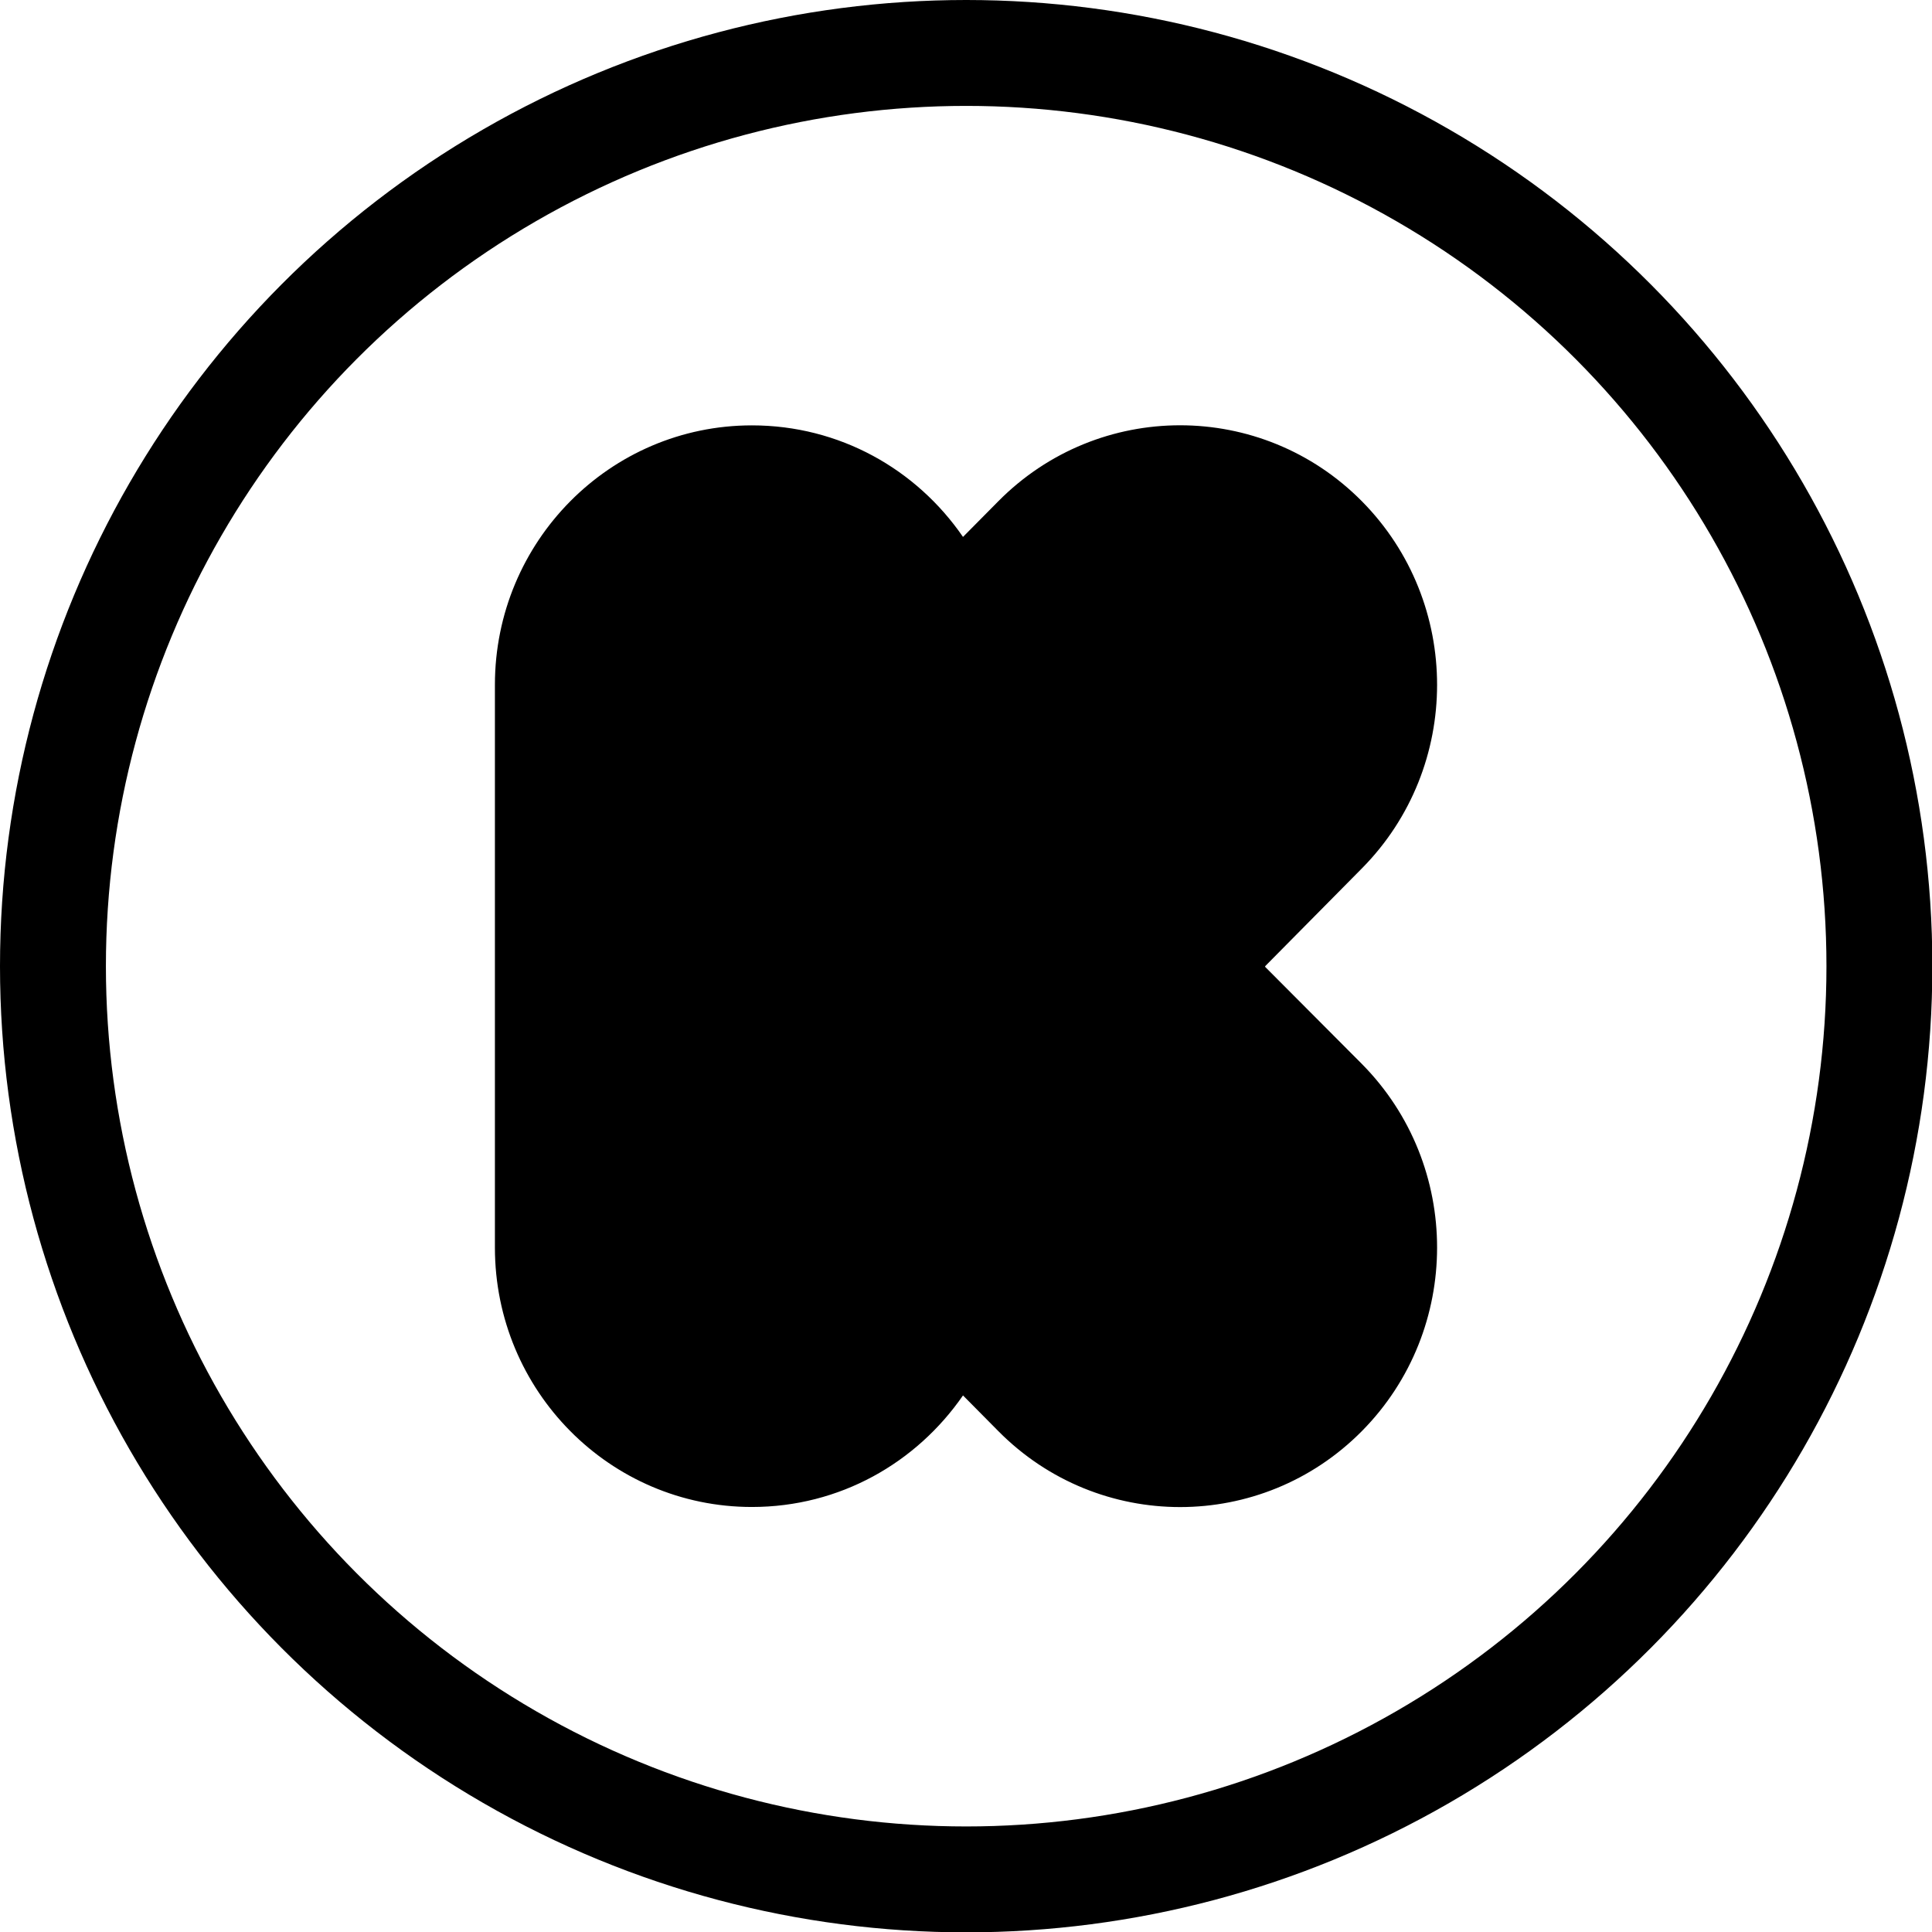
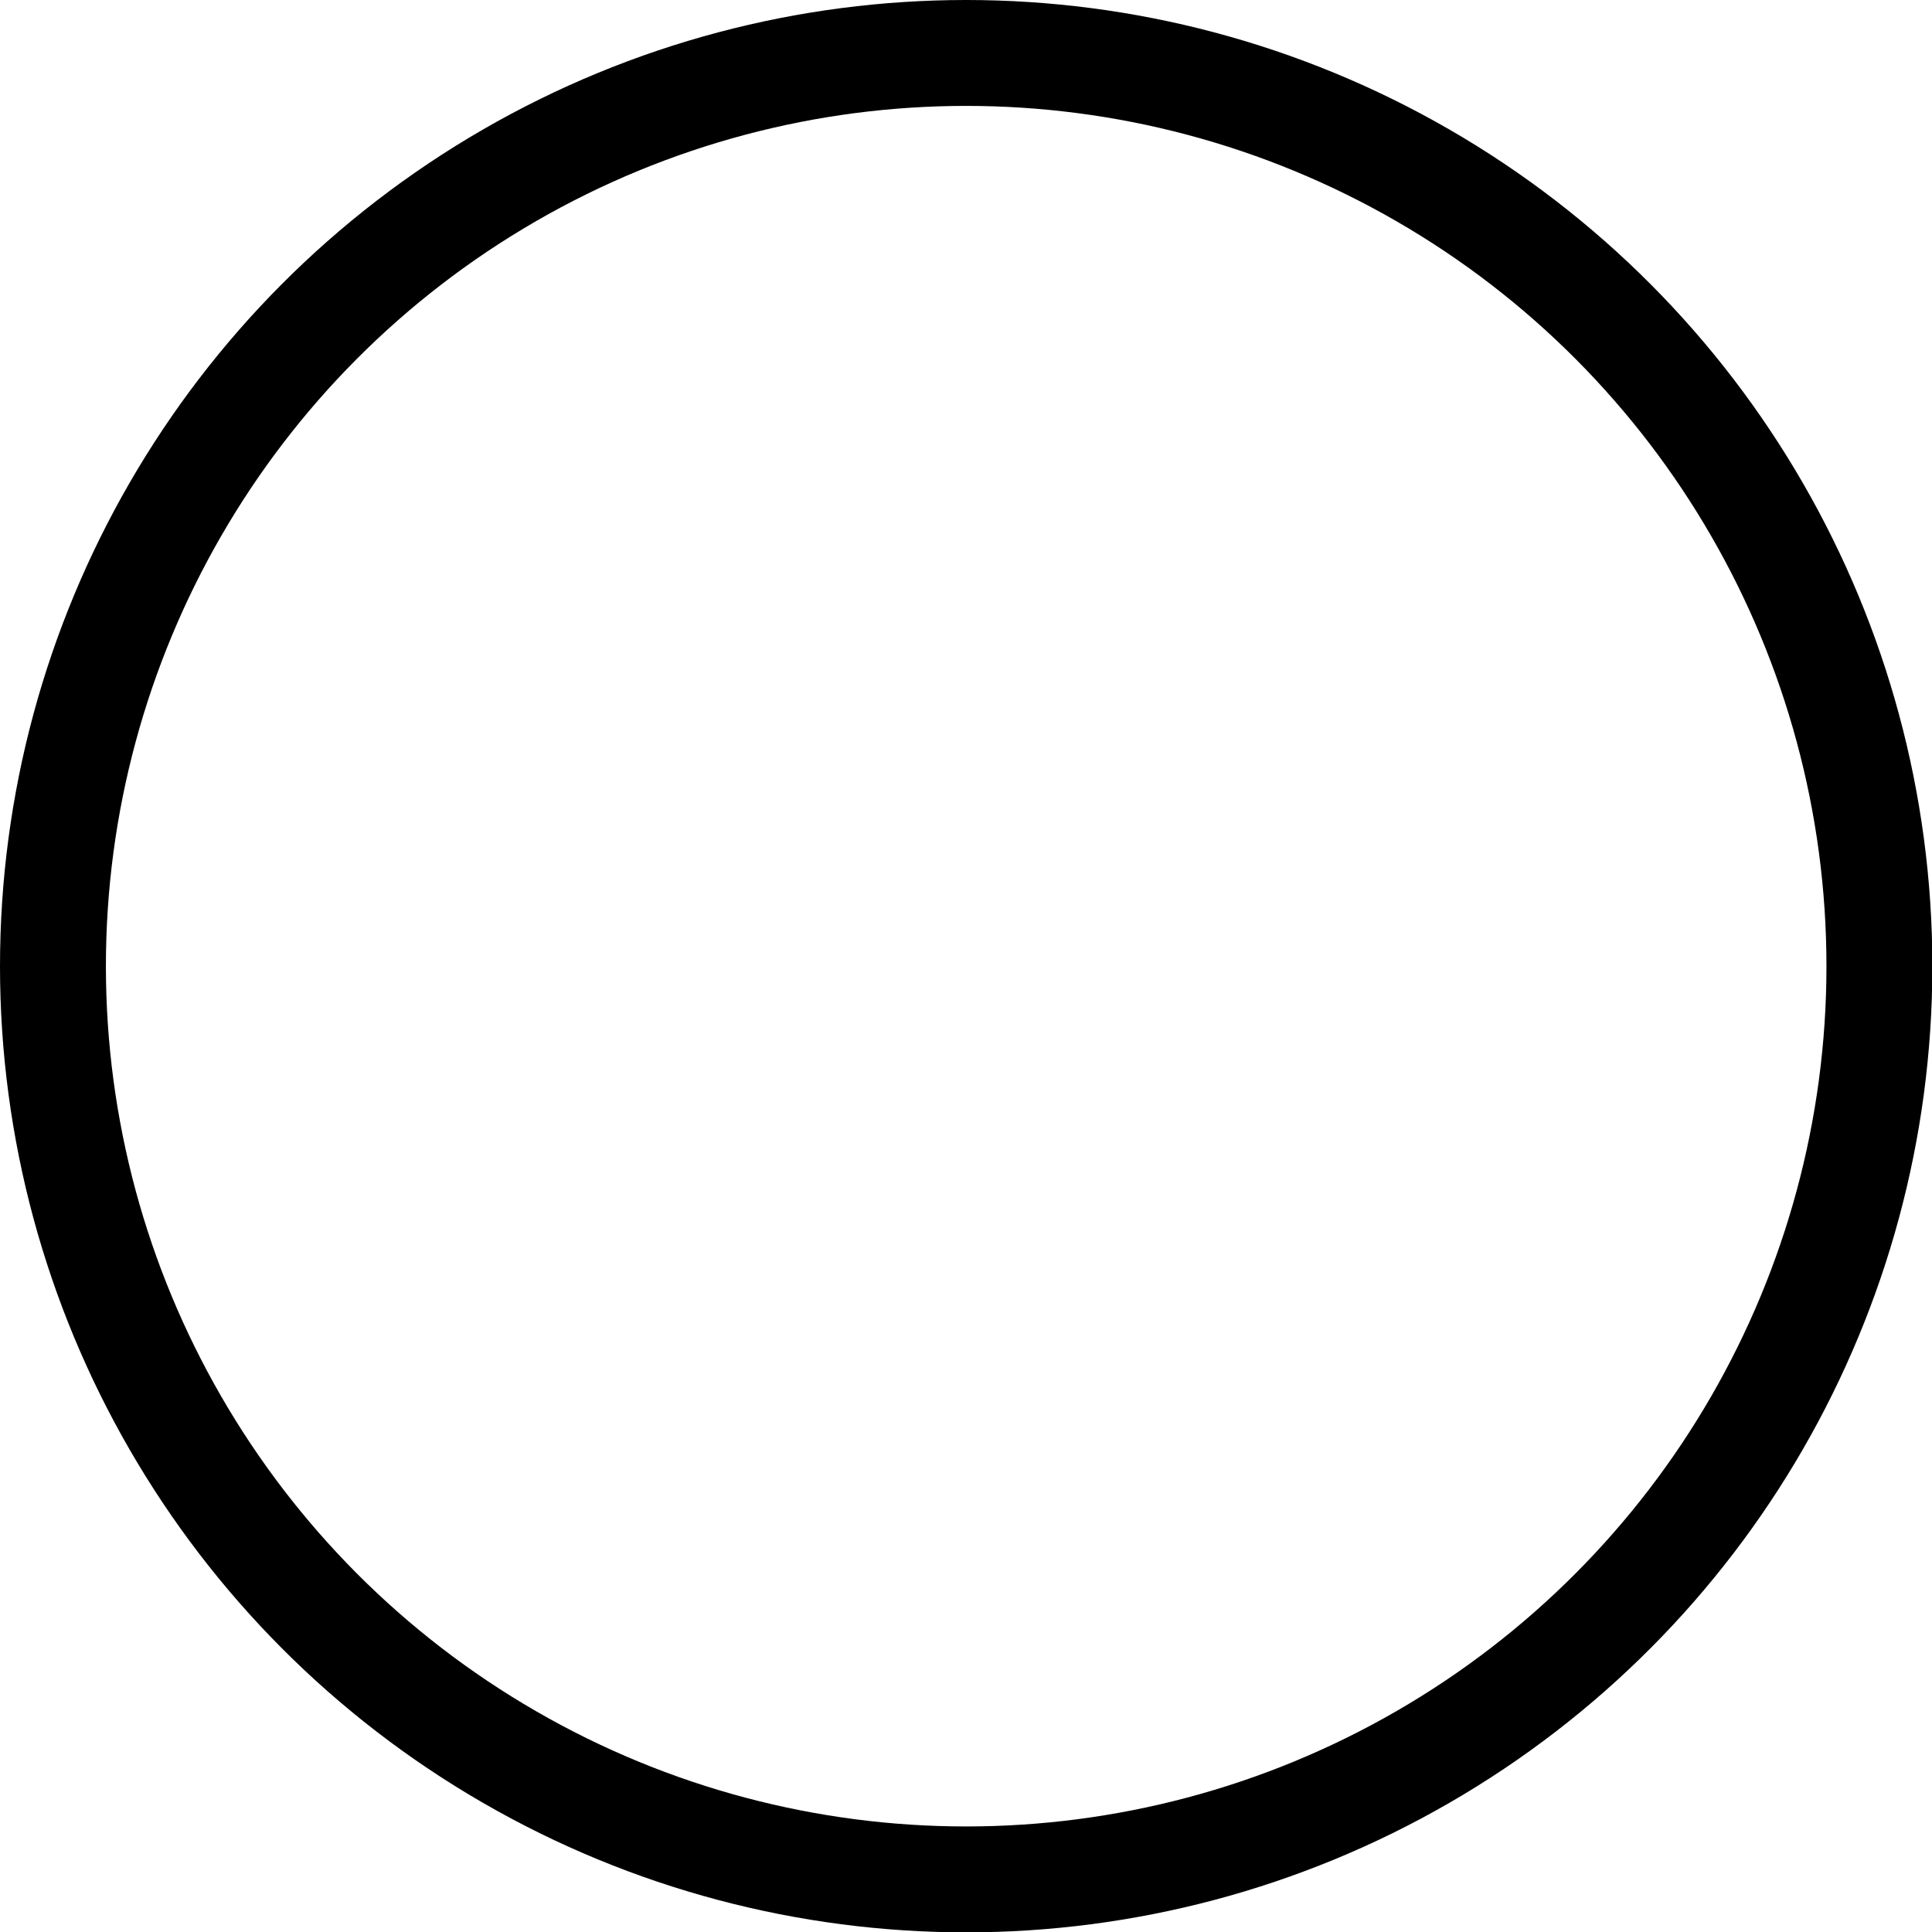
<svg xmlns="http://www.w3.org/2000/svg" viewBox="0 0 54.73 54.73" data-name="图层 2" id="_图层_2">
  <defs>
    <style>
      .cls-1 {
        fill: none;
        stroke: #000;
        stroke-miterlimit: 10;
        stroke-width: 3px;
      }
    </style>
  </defs>
  <g data-name="图层 1" id="_图层_1-2">
    <g>
      <circle r="25.87" cy="27.37" cx="27.37" class="cls-1" />
-       <path d="M35.84,27.37l2.74-2.77c2.84-2.87,2.84-7.53,0-10.4-2.84-2.87-7.46-2.87-10.3,0l-1,1.01c-1.32-1.92-3.5-3.16-5.98-3.16-4.02,0-7.28,3.29-7.28,7.35v15.94c0,4.06,3.26,7.35,7.28,7.35,2.49,0,4.66-1.25,5.98-3.16l1,1.01c2.84,2.87,7.46,2.87,10.3,0,2.84-2.87,2.84-7.53,0-10.4l-2.74-2.75Z" />
    </g>
  </g>
</svg>